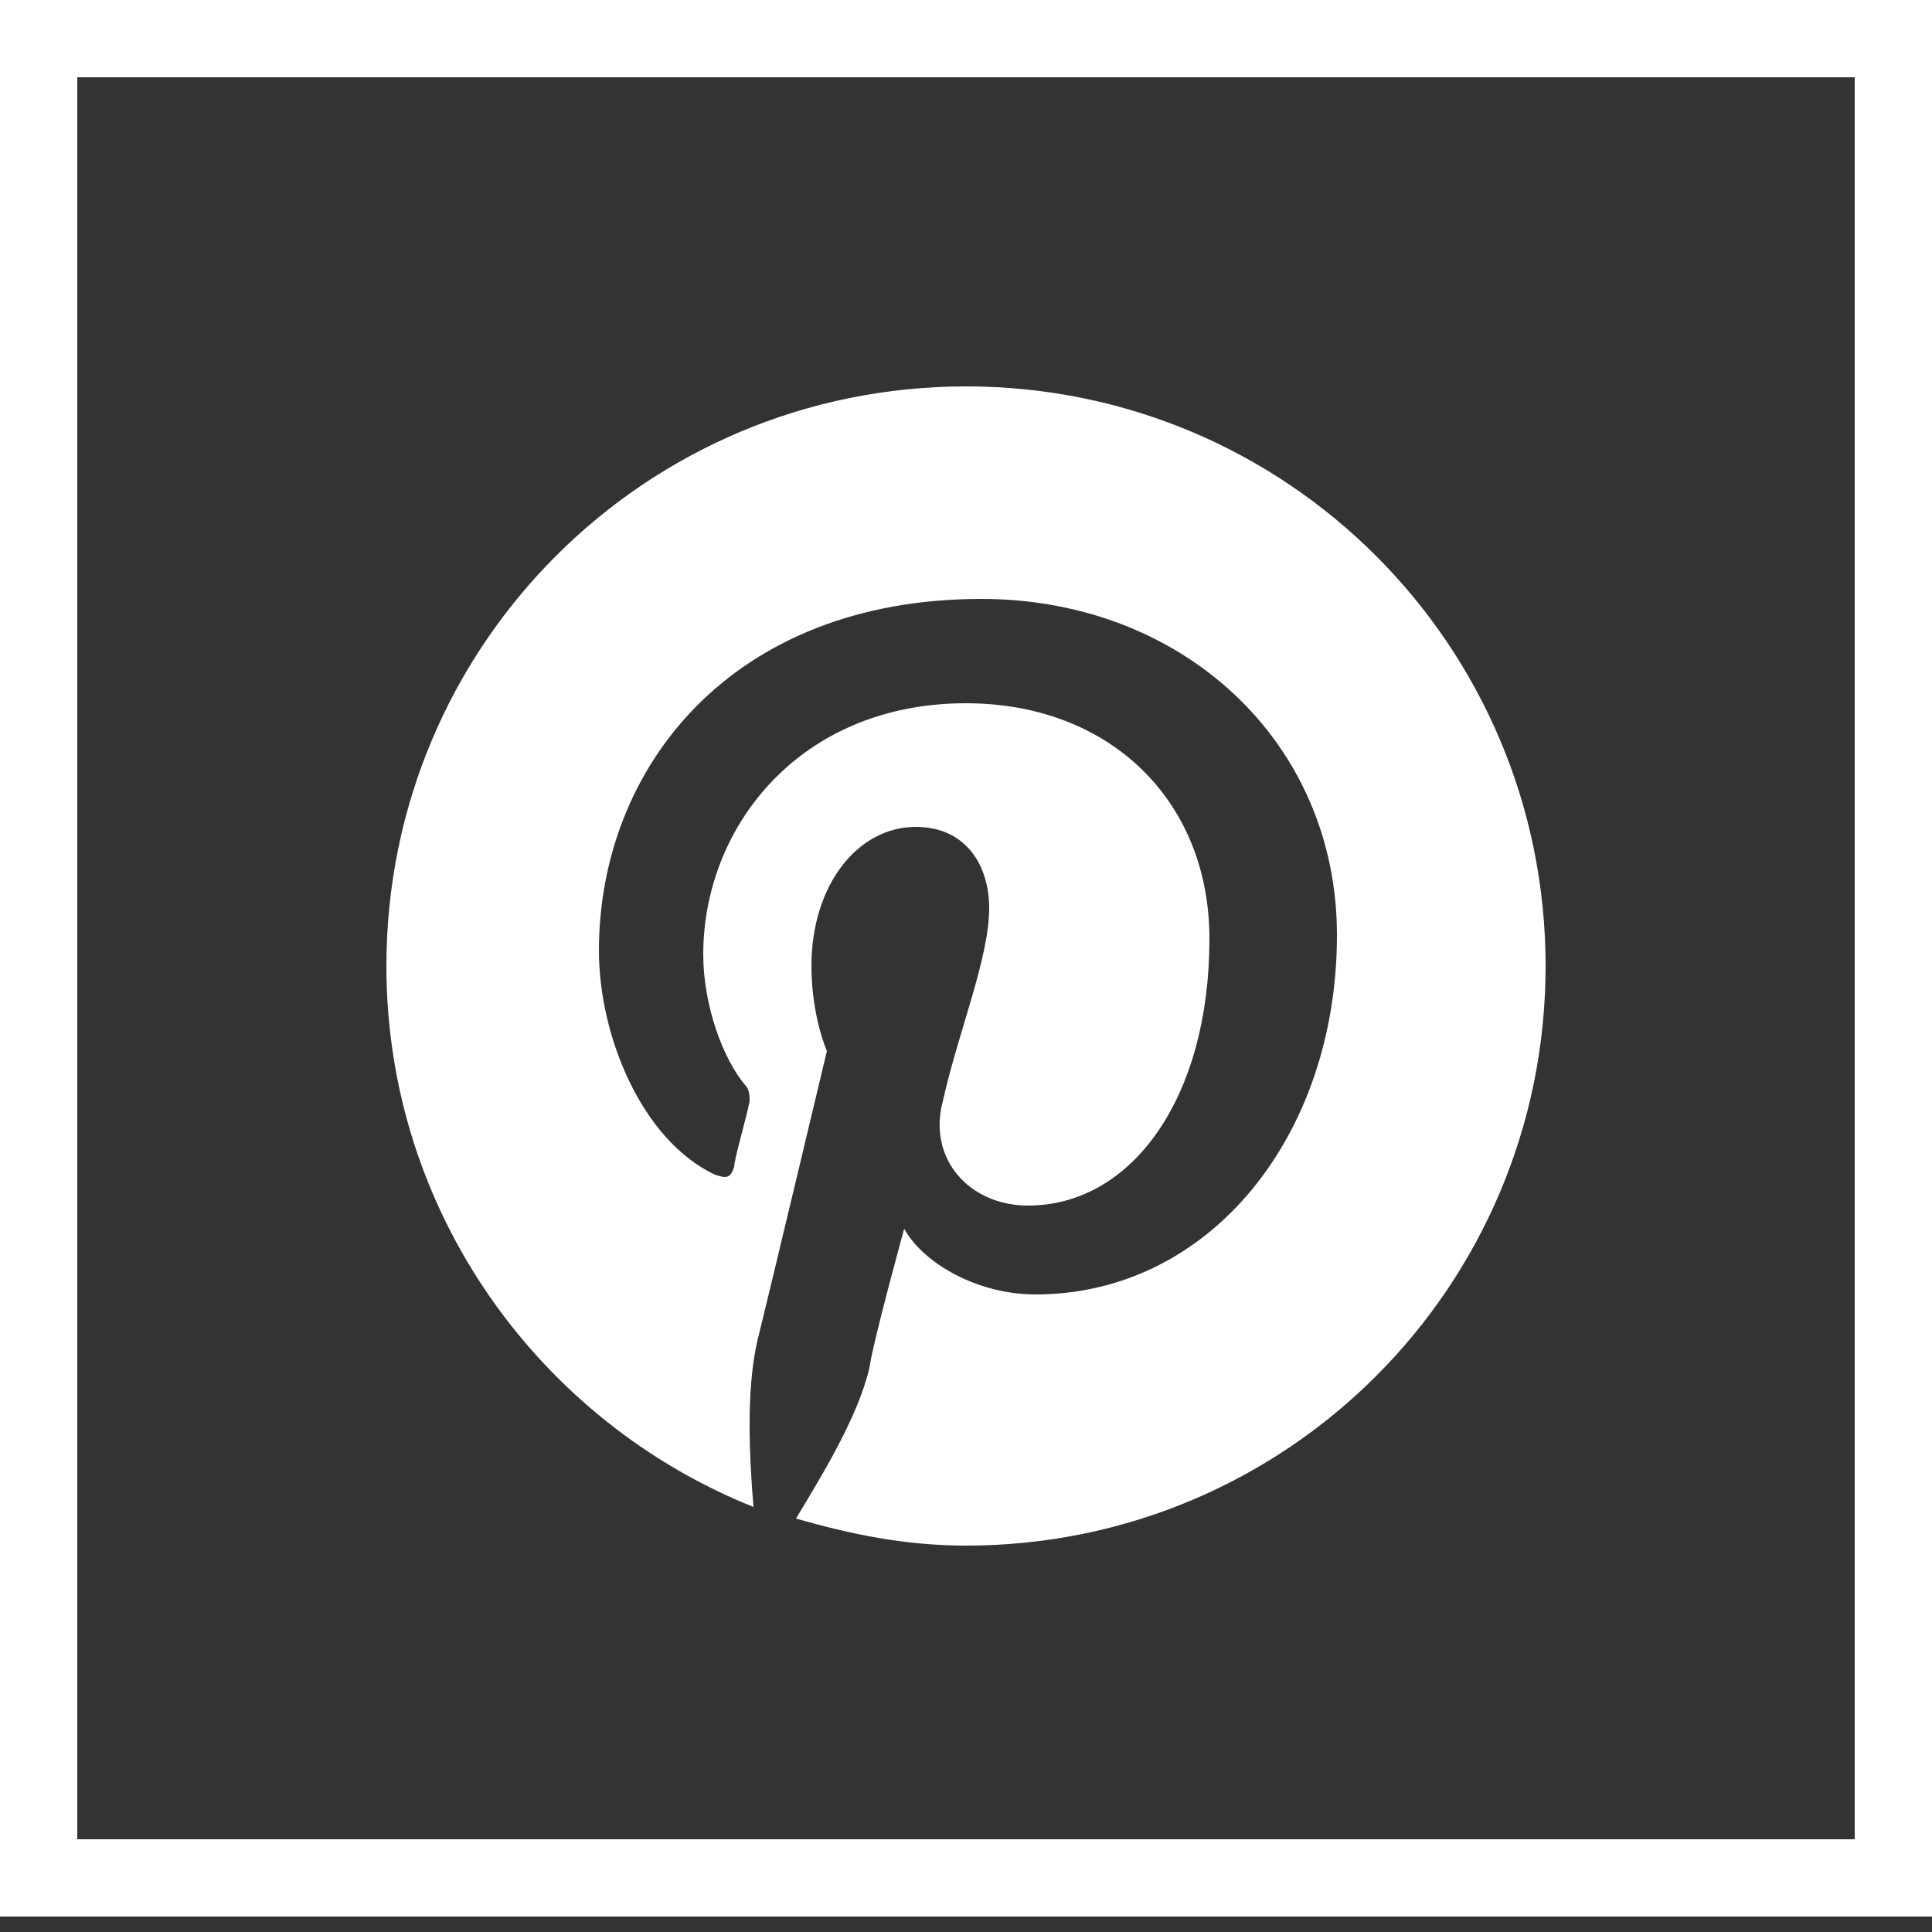
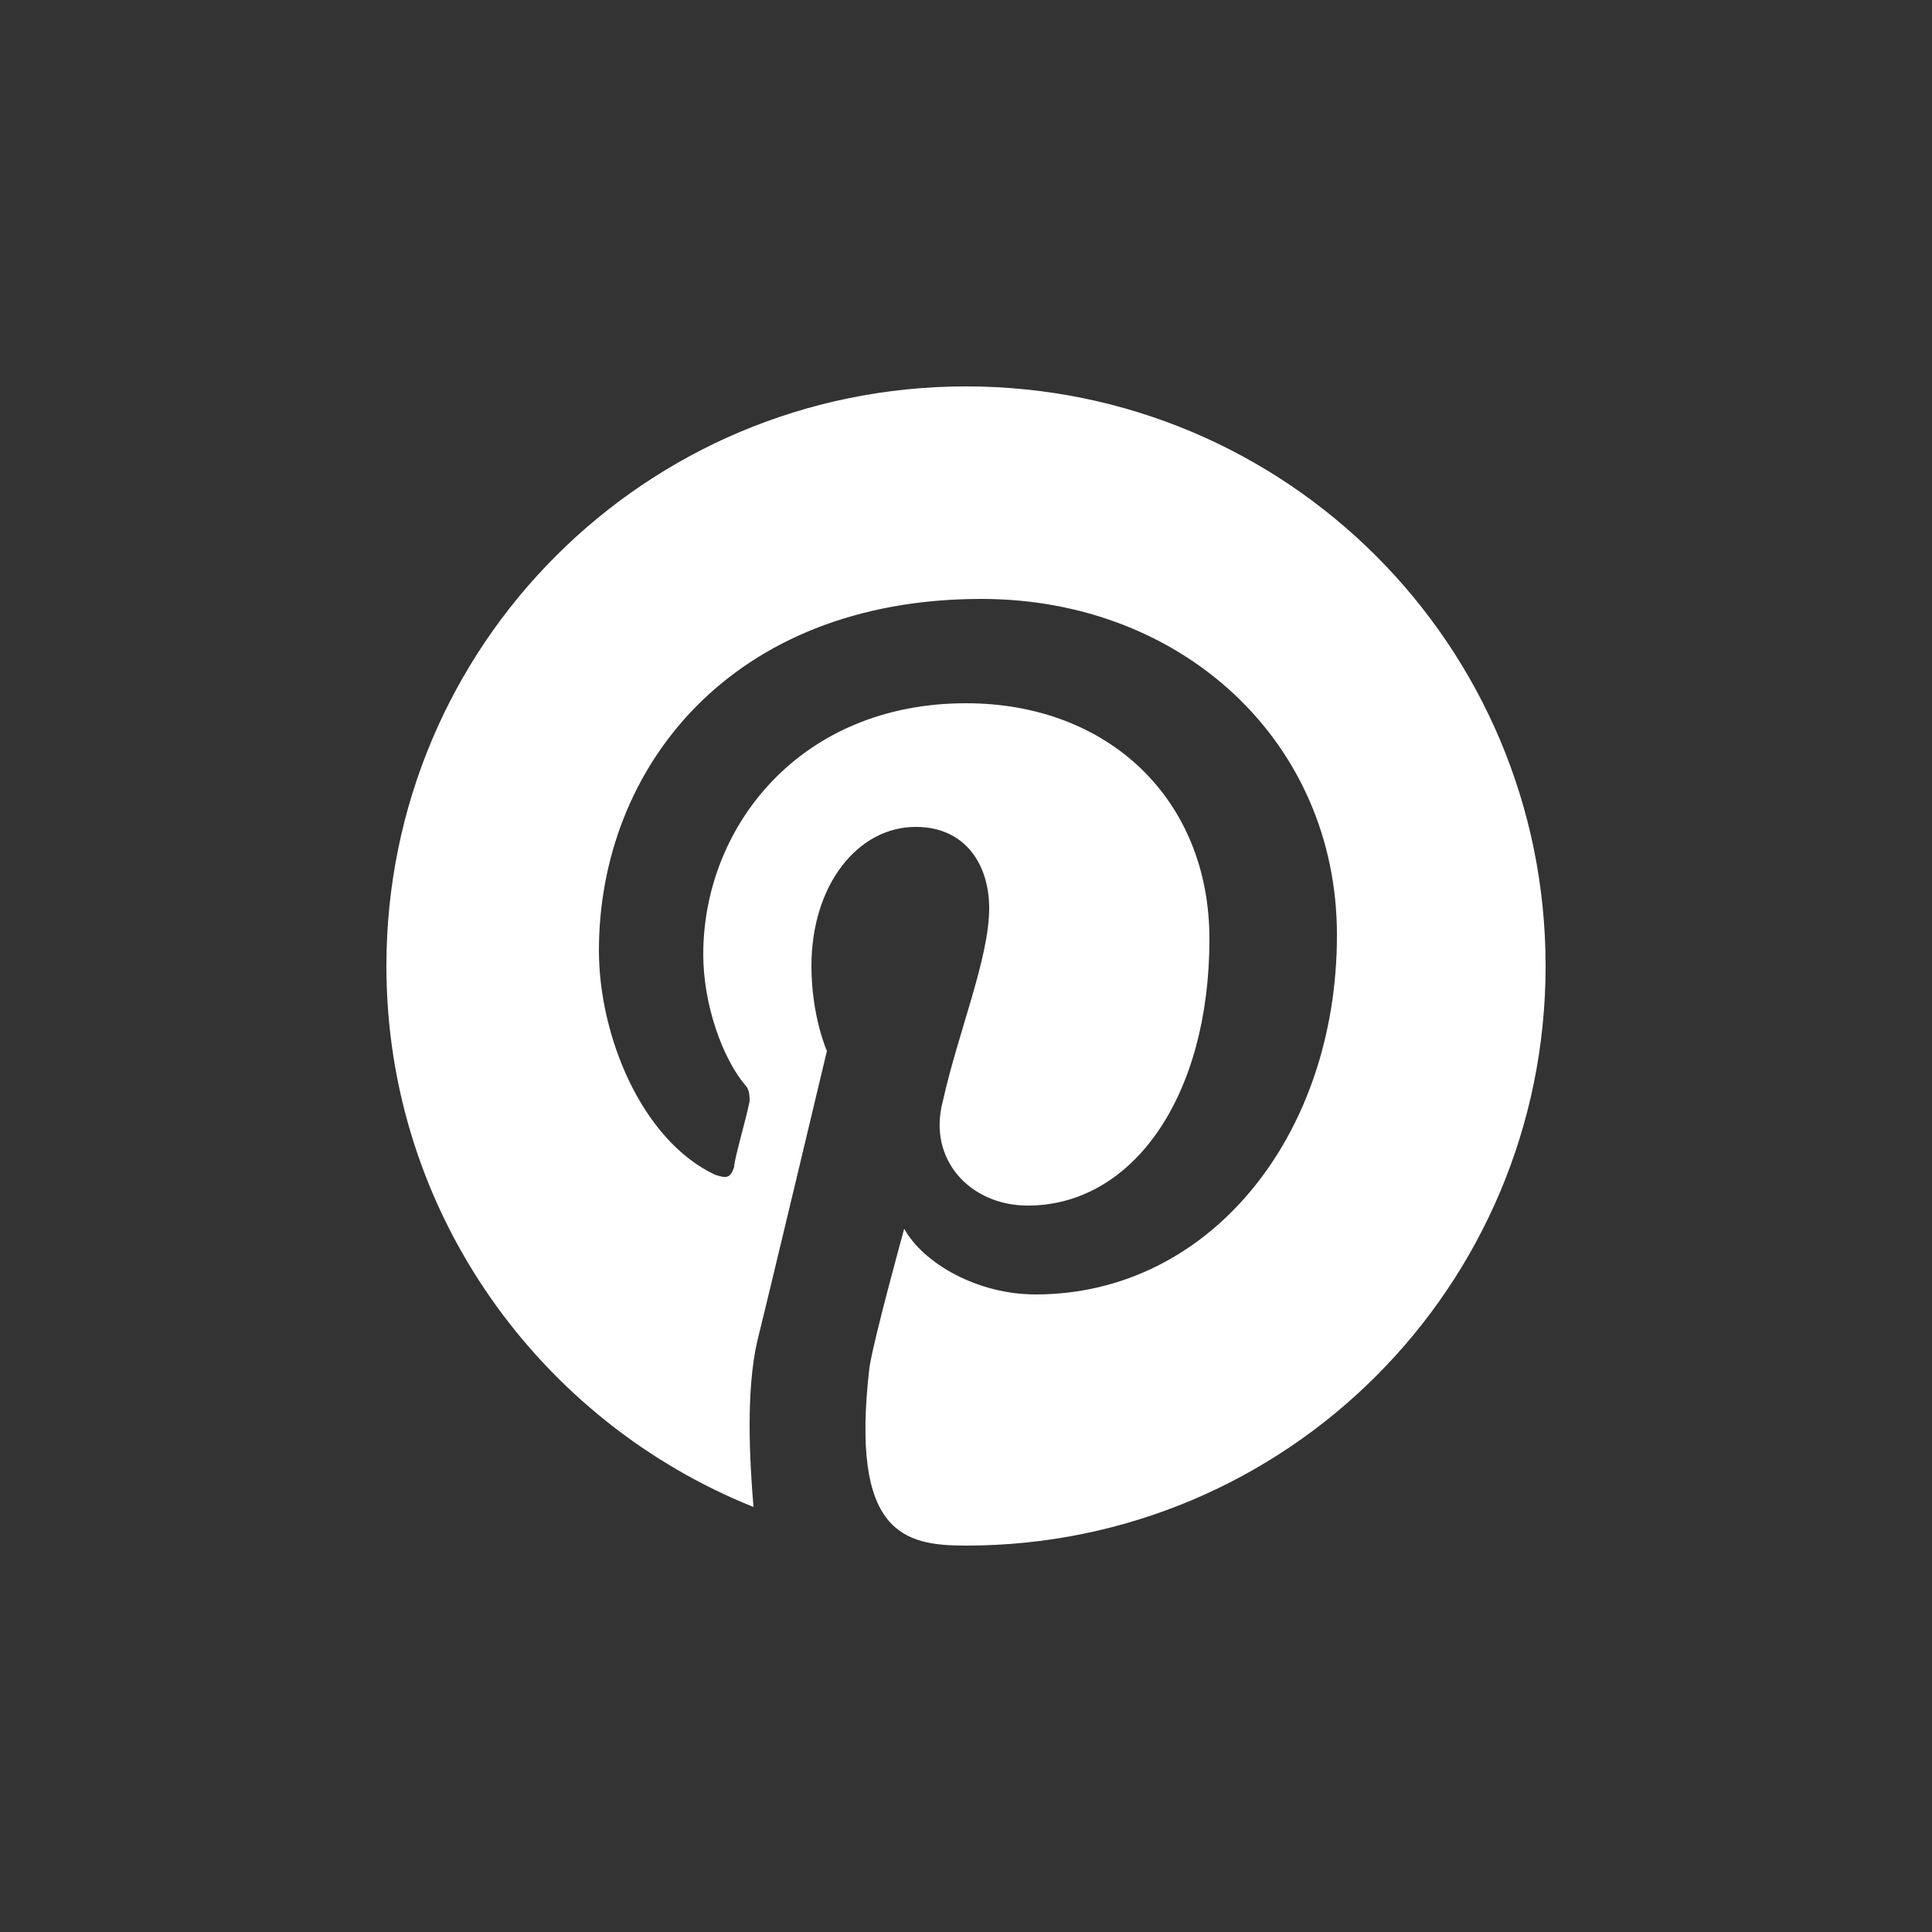
<svg xmlns="http://www.w3.org/2000/svg" version="1.1" id="Layer_1" x="0px" y="0px" viewBox="0 0 50 50" style="enable-background:new 0 0 50 50;" xml:space="preserve">
  <rect x="0" y="0" width="50" height="50" fill="#333333" stroke="none" />
  <style type="text/css">
	.st0{fill:#FFFFFF;}
	.st1{fill-rule:evenodd;clip-rule:evenodd;fill:#FFFFFF;}
</style>
-   <path class="st0" d="M48,2v45.6H2V2H48 M50,0H0v49.6h50V0L50,0z" />
-   <path id="path64" class="st1" d="M25,10c-8.3,0-15,6.7-15,15c0,6.4,4,11.8,9.5,14c-0.1-1.2-0.2-3,0.1-4.3c0.3-1.2,1.8-7.5,1.8-7.5  S21,26.3,21,25c0-2.1,1.2-3.6,2.7-3.6c1.3,0,1.9,1,1.9,2.1c0,1.3-0.8,3.2-1.2,5c-0.4,1.5,0.7,2.7,2.2,2.7c2.7,0,4.7-2.8,4.7-6.9  c0-3.6-2.6-6.1-6.3-6.1c-4.3,0-6.8,3.2-6.8,6.5c0,1.3,0.5,2.7,1.1,3.4c0.1,0.1,0.1,0.3,0.1,0.4C19.3,29,19,30,19,30.2  c-0.1,0.3-0.2,0.3-0.5,0.2c-1.9-0.9-3-3.6-3-5.8c0-4.7,3.4-9.1,9.9-9.1c5.2,0,9.2,3.7,9.2,8.7c0,5.2-3.3,9.3-7.8,9.3  c-1.5,0-2.9-0.8-3.4-1.7c0,0-0.8,2.9-0.9,3.6c-0.3,1.3-1.3,2.9-1.9,3.9C22,39.7,23.4,40,25,40c8.3,0,15-6.7,15-15S33.3,10,25,10" />
+   <path id="path64" class="st1" d="M25,10c-8.3,0-15,6.7-15,15c0,6.4,4,11.8,9.5,14c-0.1-1.2-0.2-3,0.1-4.3c0.3-1.2,1.8-7.5,1.8-7.5  S21,26.3,21,25c0-2.1,1.2-3.6,2.7-3.6c1.3,0,1.9,1,1.9,2.1c0,1.3-0.8,3.2-1.2,5c-0.4,1.5,0.7,2.7,2.2,2.7c2.7,0,4.7-2.8,4.7-6.9  c0-3.6-2.6-6.1-6.3-6.1c-4.3,0-6.8,3.2-6.8,6.5c0,1.3,0.5,2.7,1.1,3.4c0.1,0.1,0.1,0.3,0.1,0.4C19.3,29,19,30,19,30.2  c-0.1,0.3-0.2,0.3-0.5,0.2c-1.9-0.9-3-3.6-3-5.8c0-4.7,3.4-9.1,9.9-9.1c5.2,0,9.2,3.7,9.2,8.7c0,5.2-3.3,9.3-7.8,9.3  c-1.5,0-2.9-0.8-3.4-1.7c0,0-0.8,2.9-0.9,3.6C22,39.7,23.4,40,25,40c8.3,0,15-6.7,15-15S33.3,10,25,10" />
</svg>